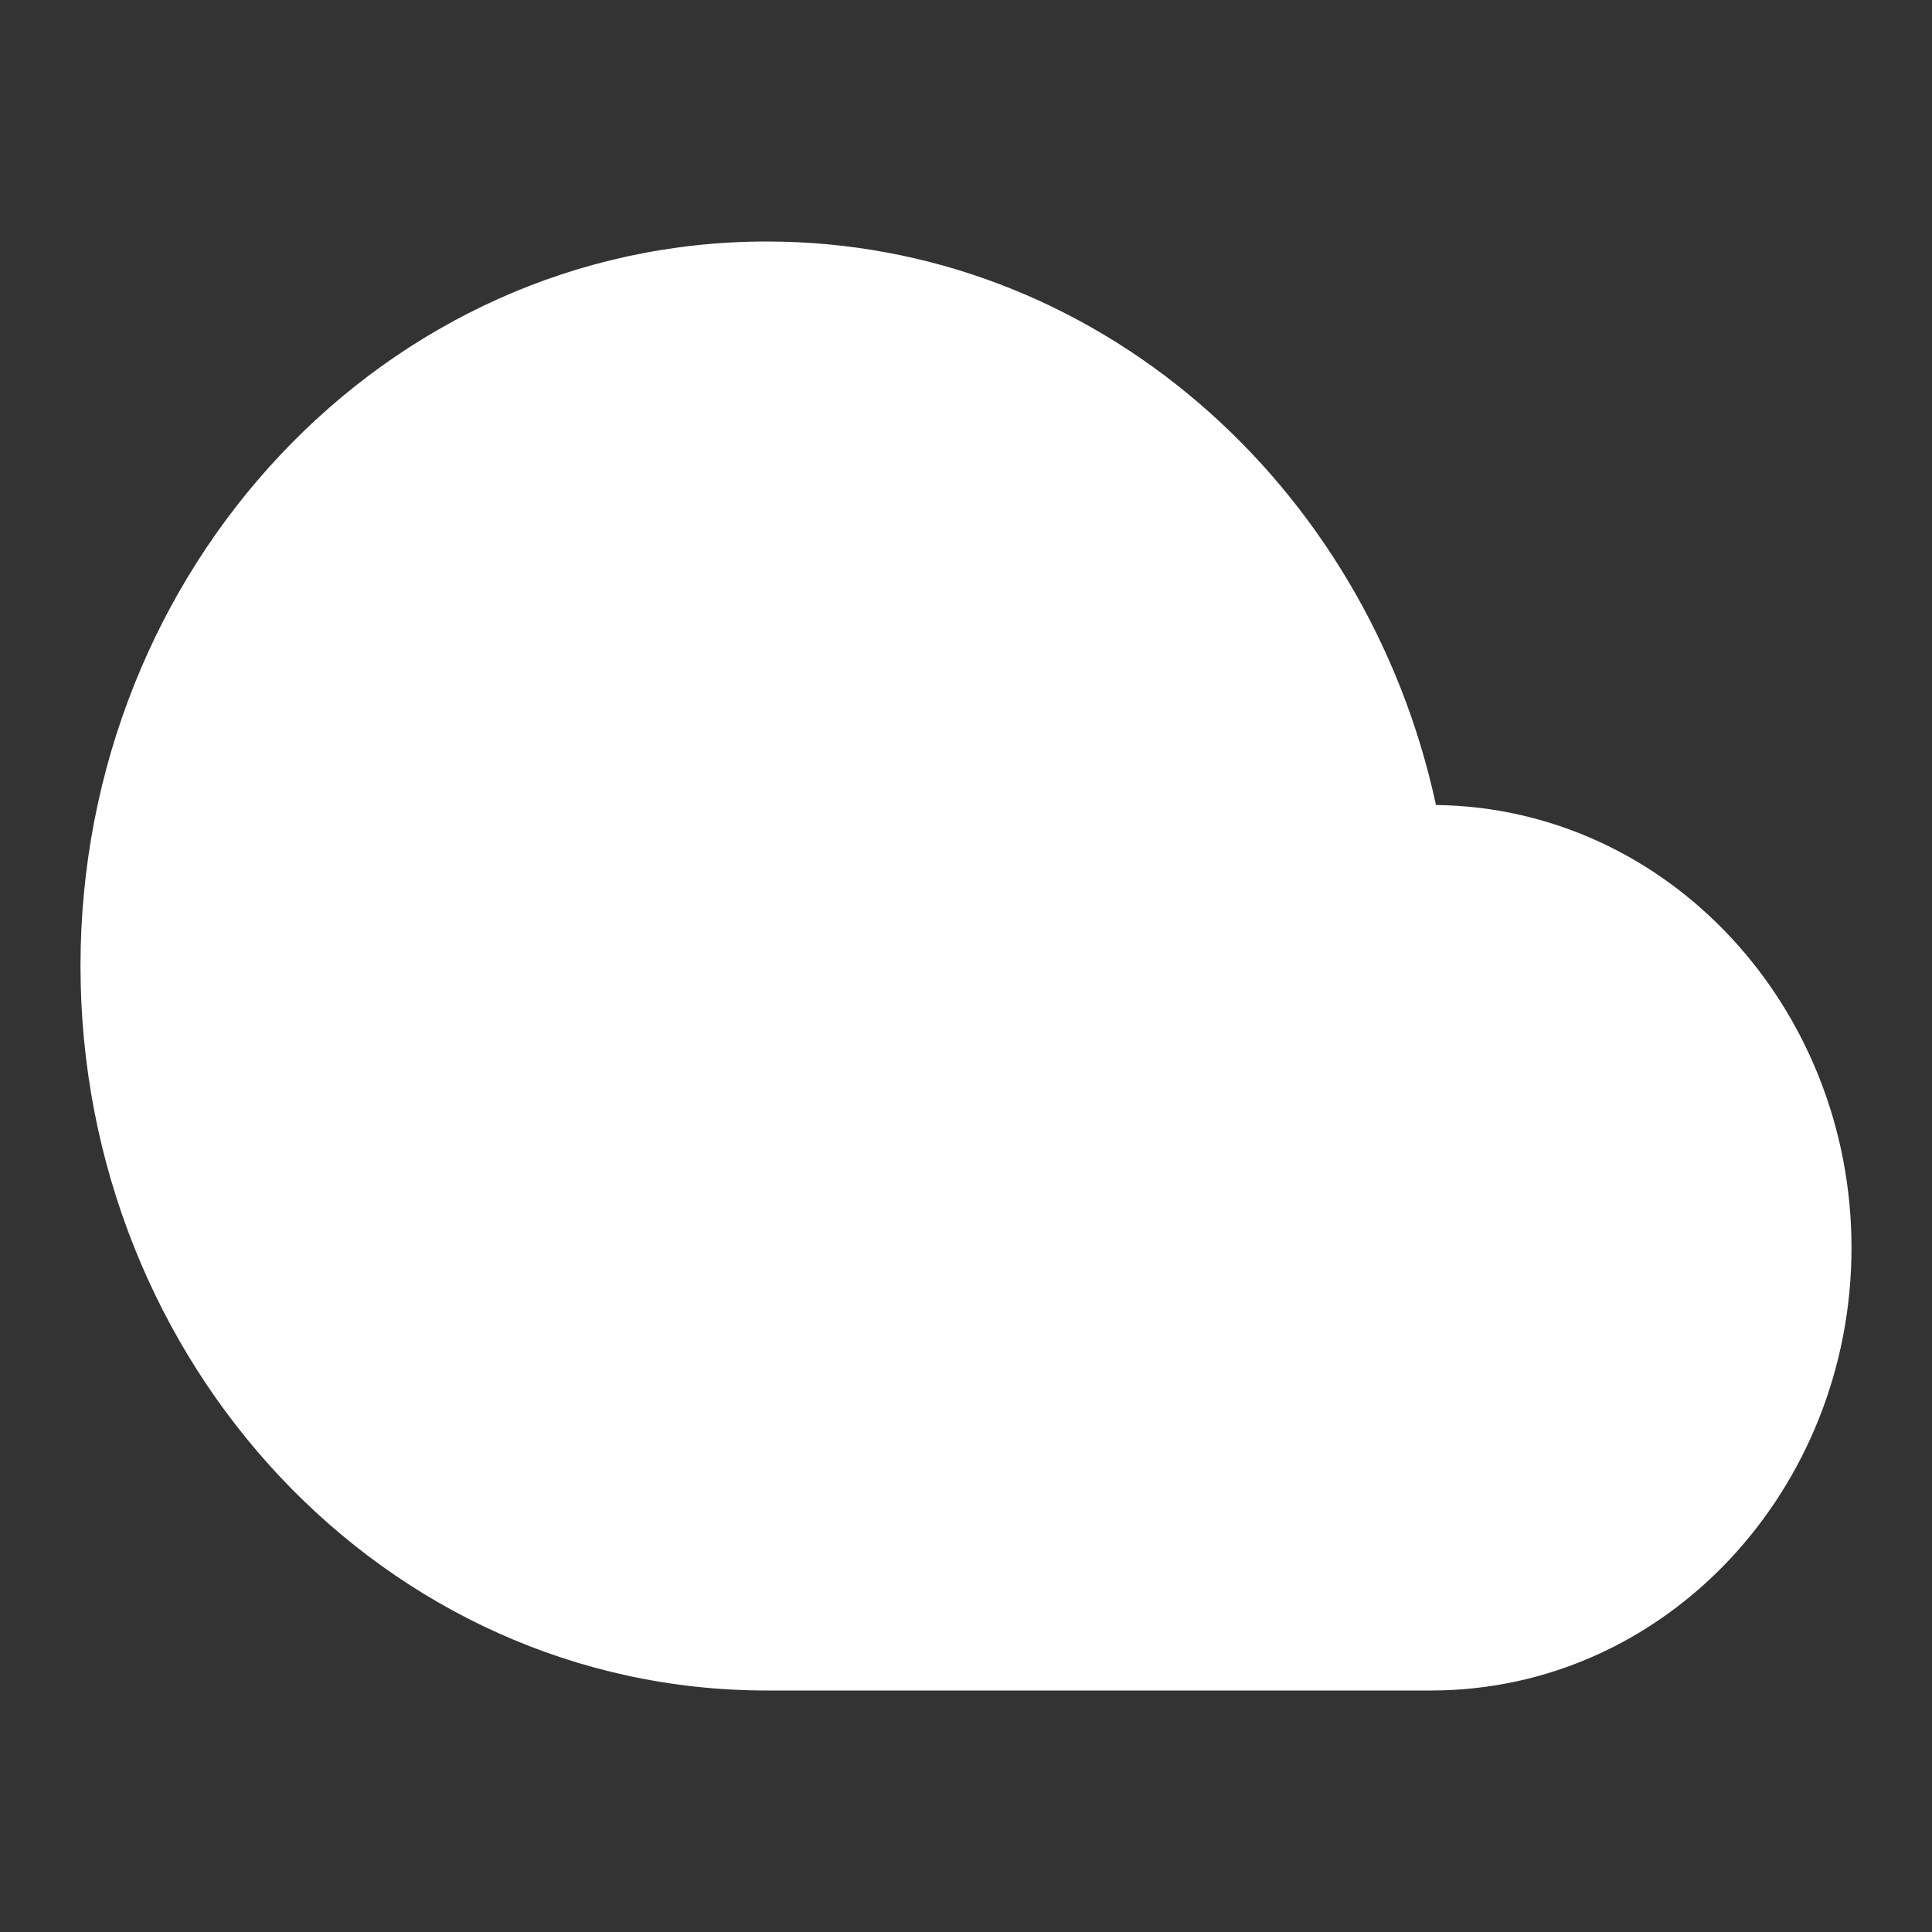
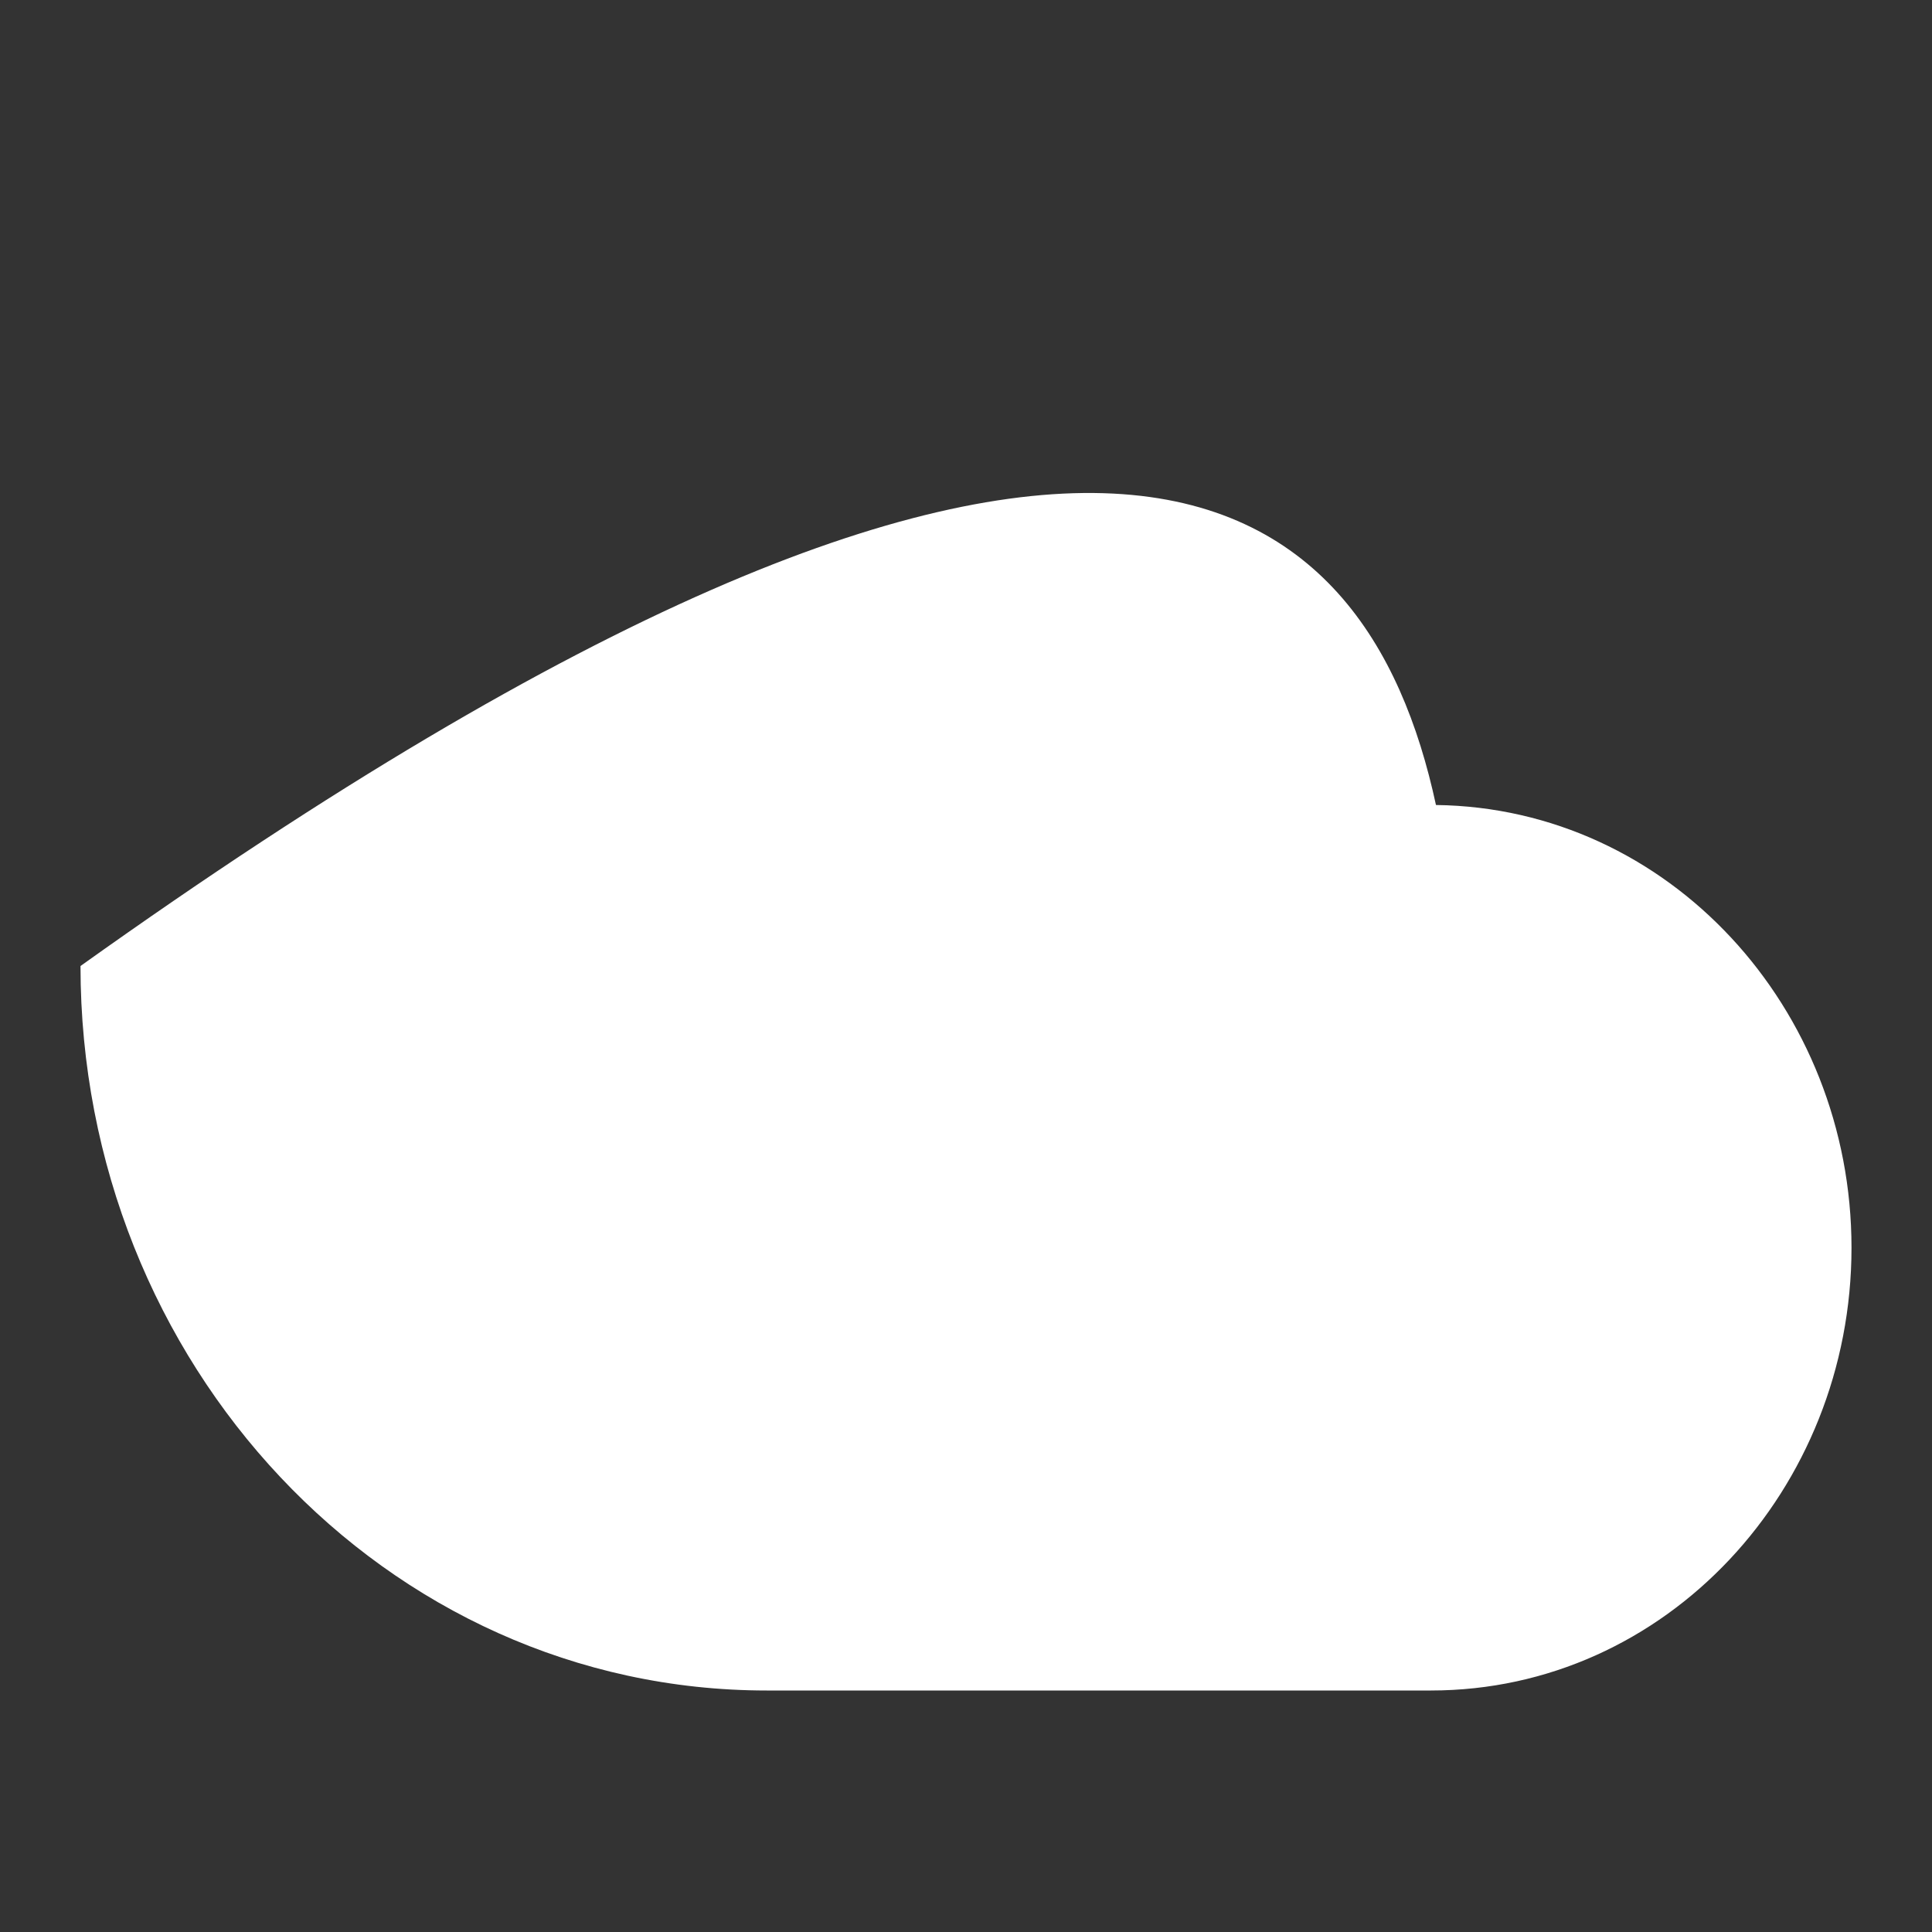
<svg xmlns="http://www.w3.org/2000/svg" width="24" height="24" viewBox="0 0 24 24" fill="none">
  <rect x="0" y="0" width="24" height="24" fill="#333333" stroke="none" />
-   <path fill-rule="evenodd" clip-rule="evenodd" d="M1 12C1 7.068 4.779 3 9.525 3C13.61 3 16.981 6.017 17.838 10C20.731 10.036 23 12.523 23 15.5C23 18.499 20.698 21 17.775 21H9.525C4.779 21 1 16.932 1 12Z" fill="white" />
+   <path fill-rule="evenodd" clip-rule="evenodd" d="M1 12C13.61 3 16.981 6.017 17.838 10C20.731 10.036 23 12.523 23 15.5C23 18.499 20.698 21 17.775 21H9.525C4.779 21 1 16.932 1 12Z" fill="white" />
</svg>